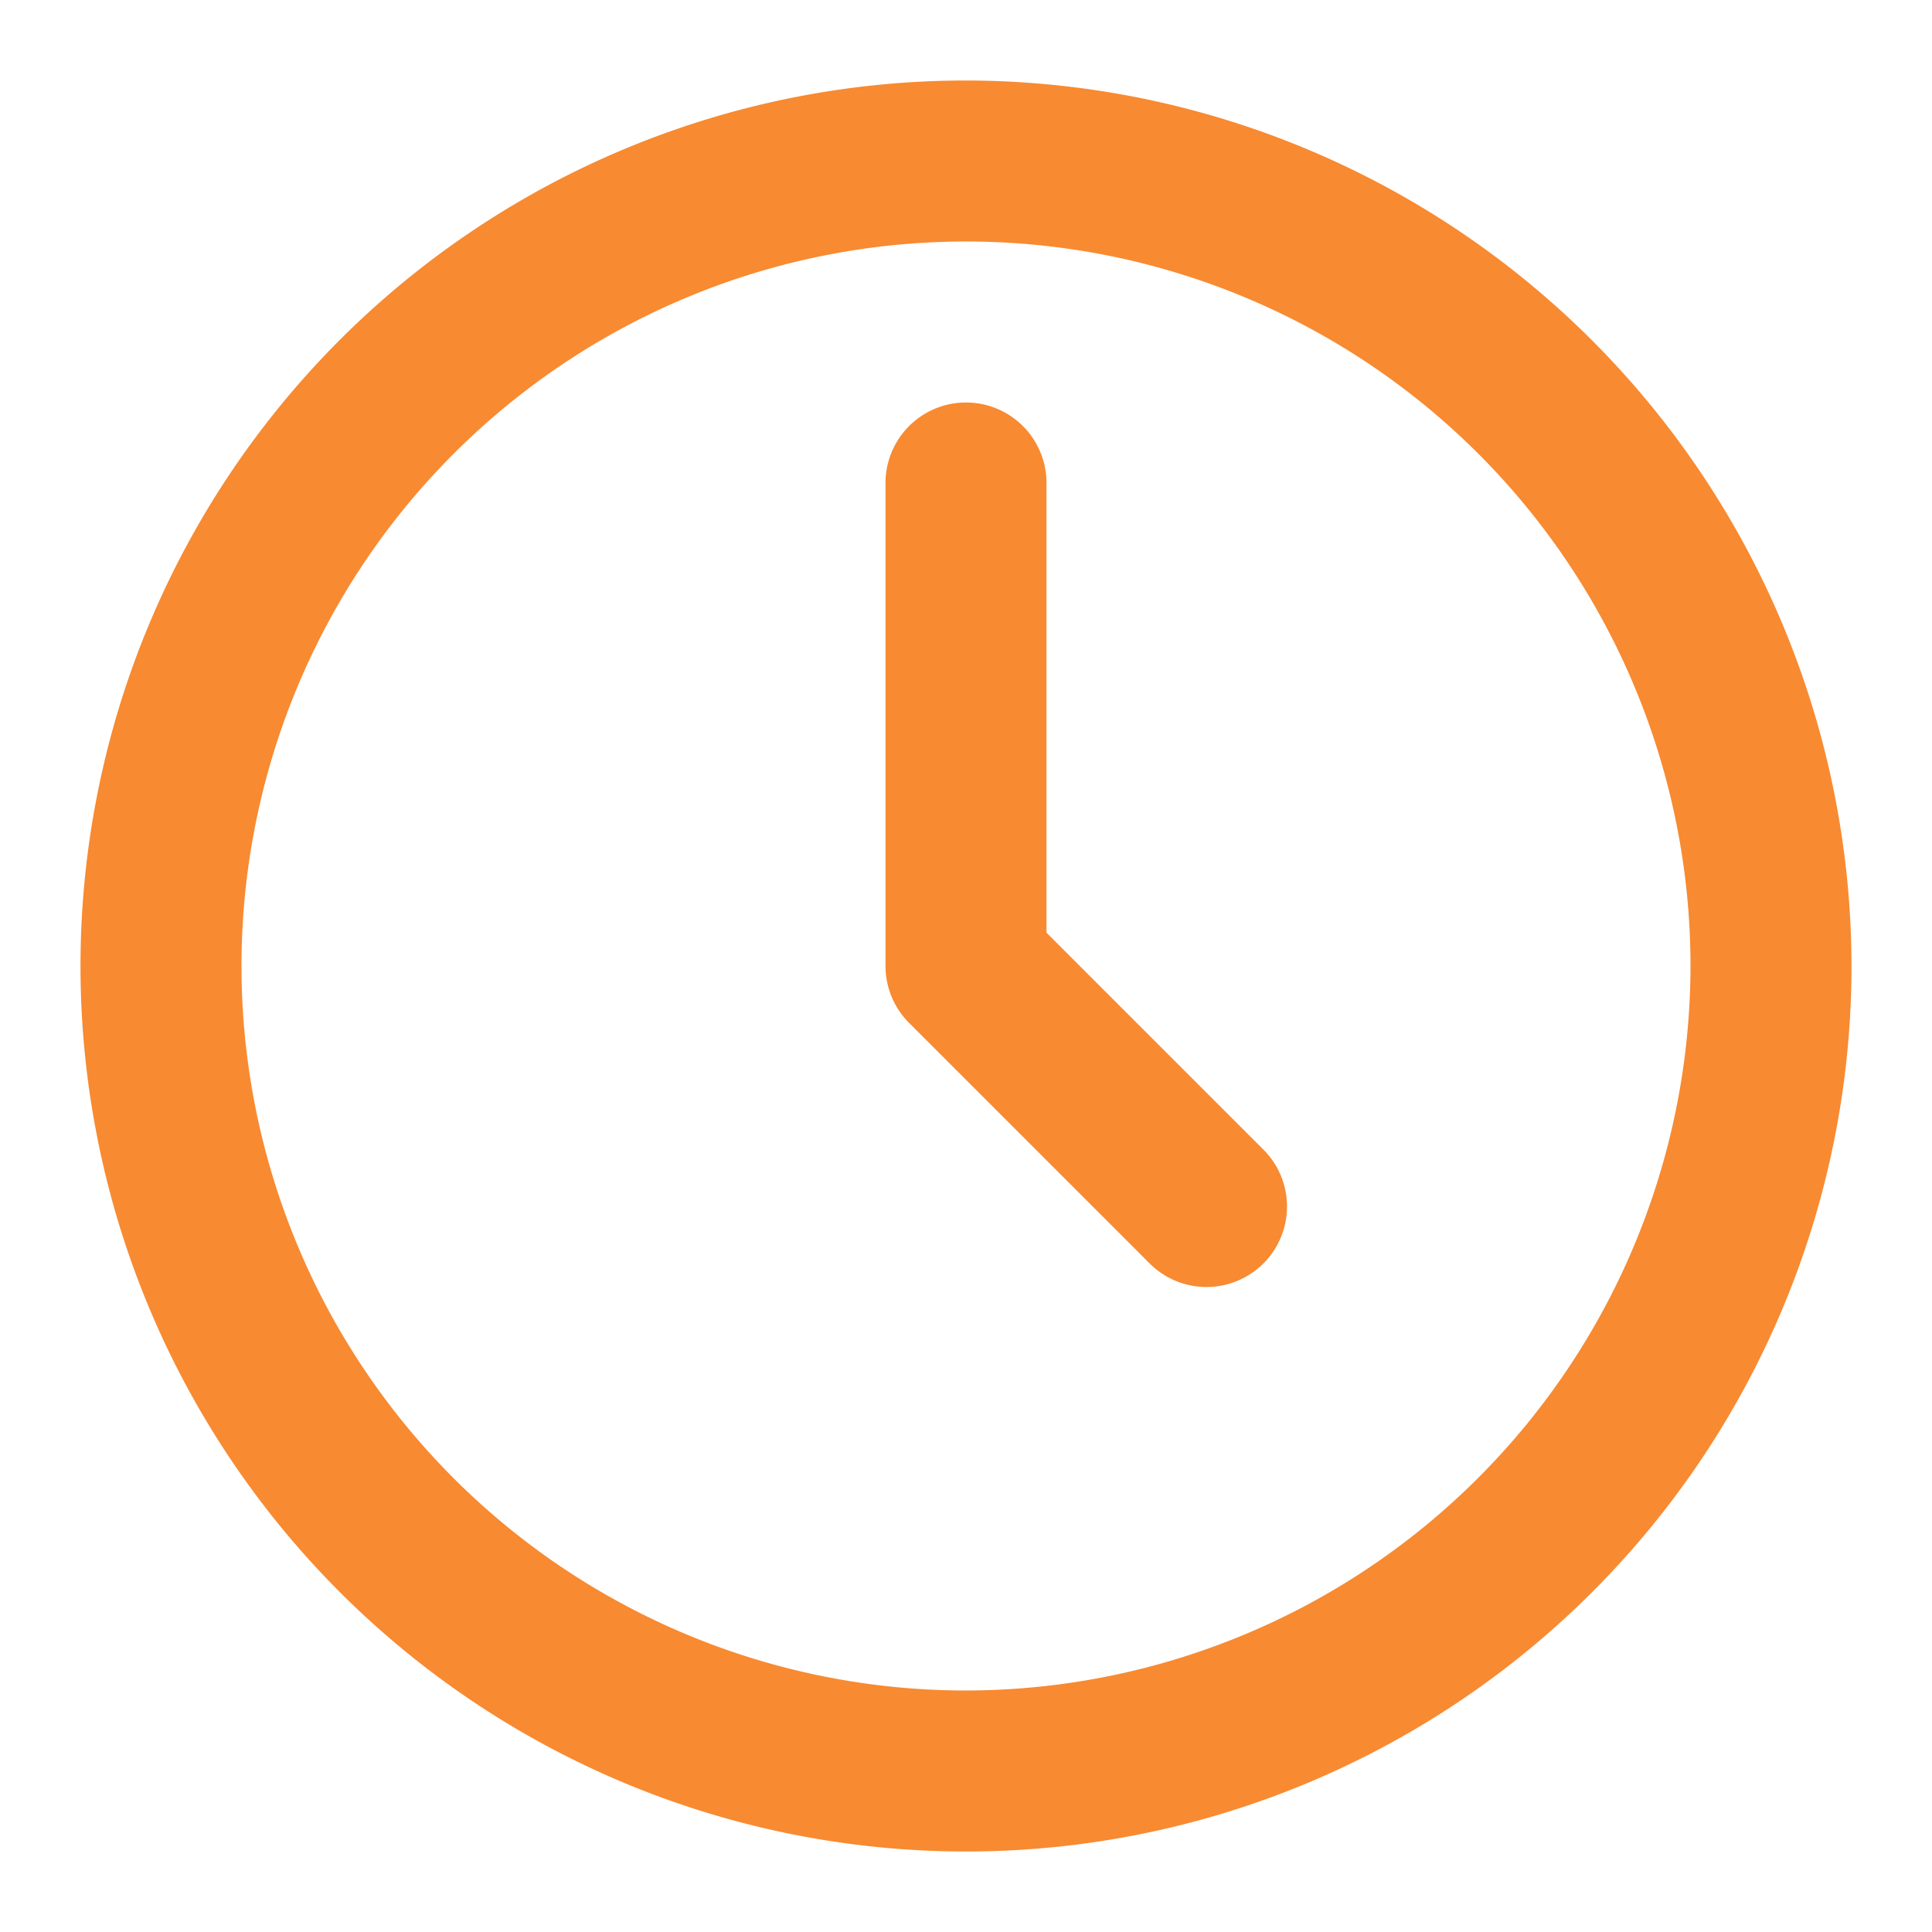
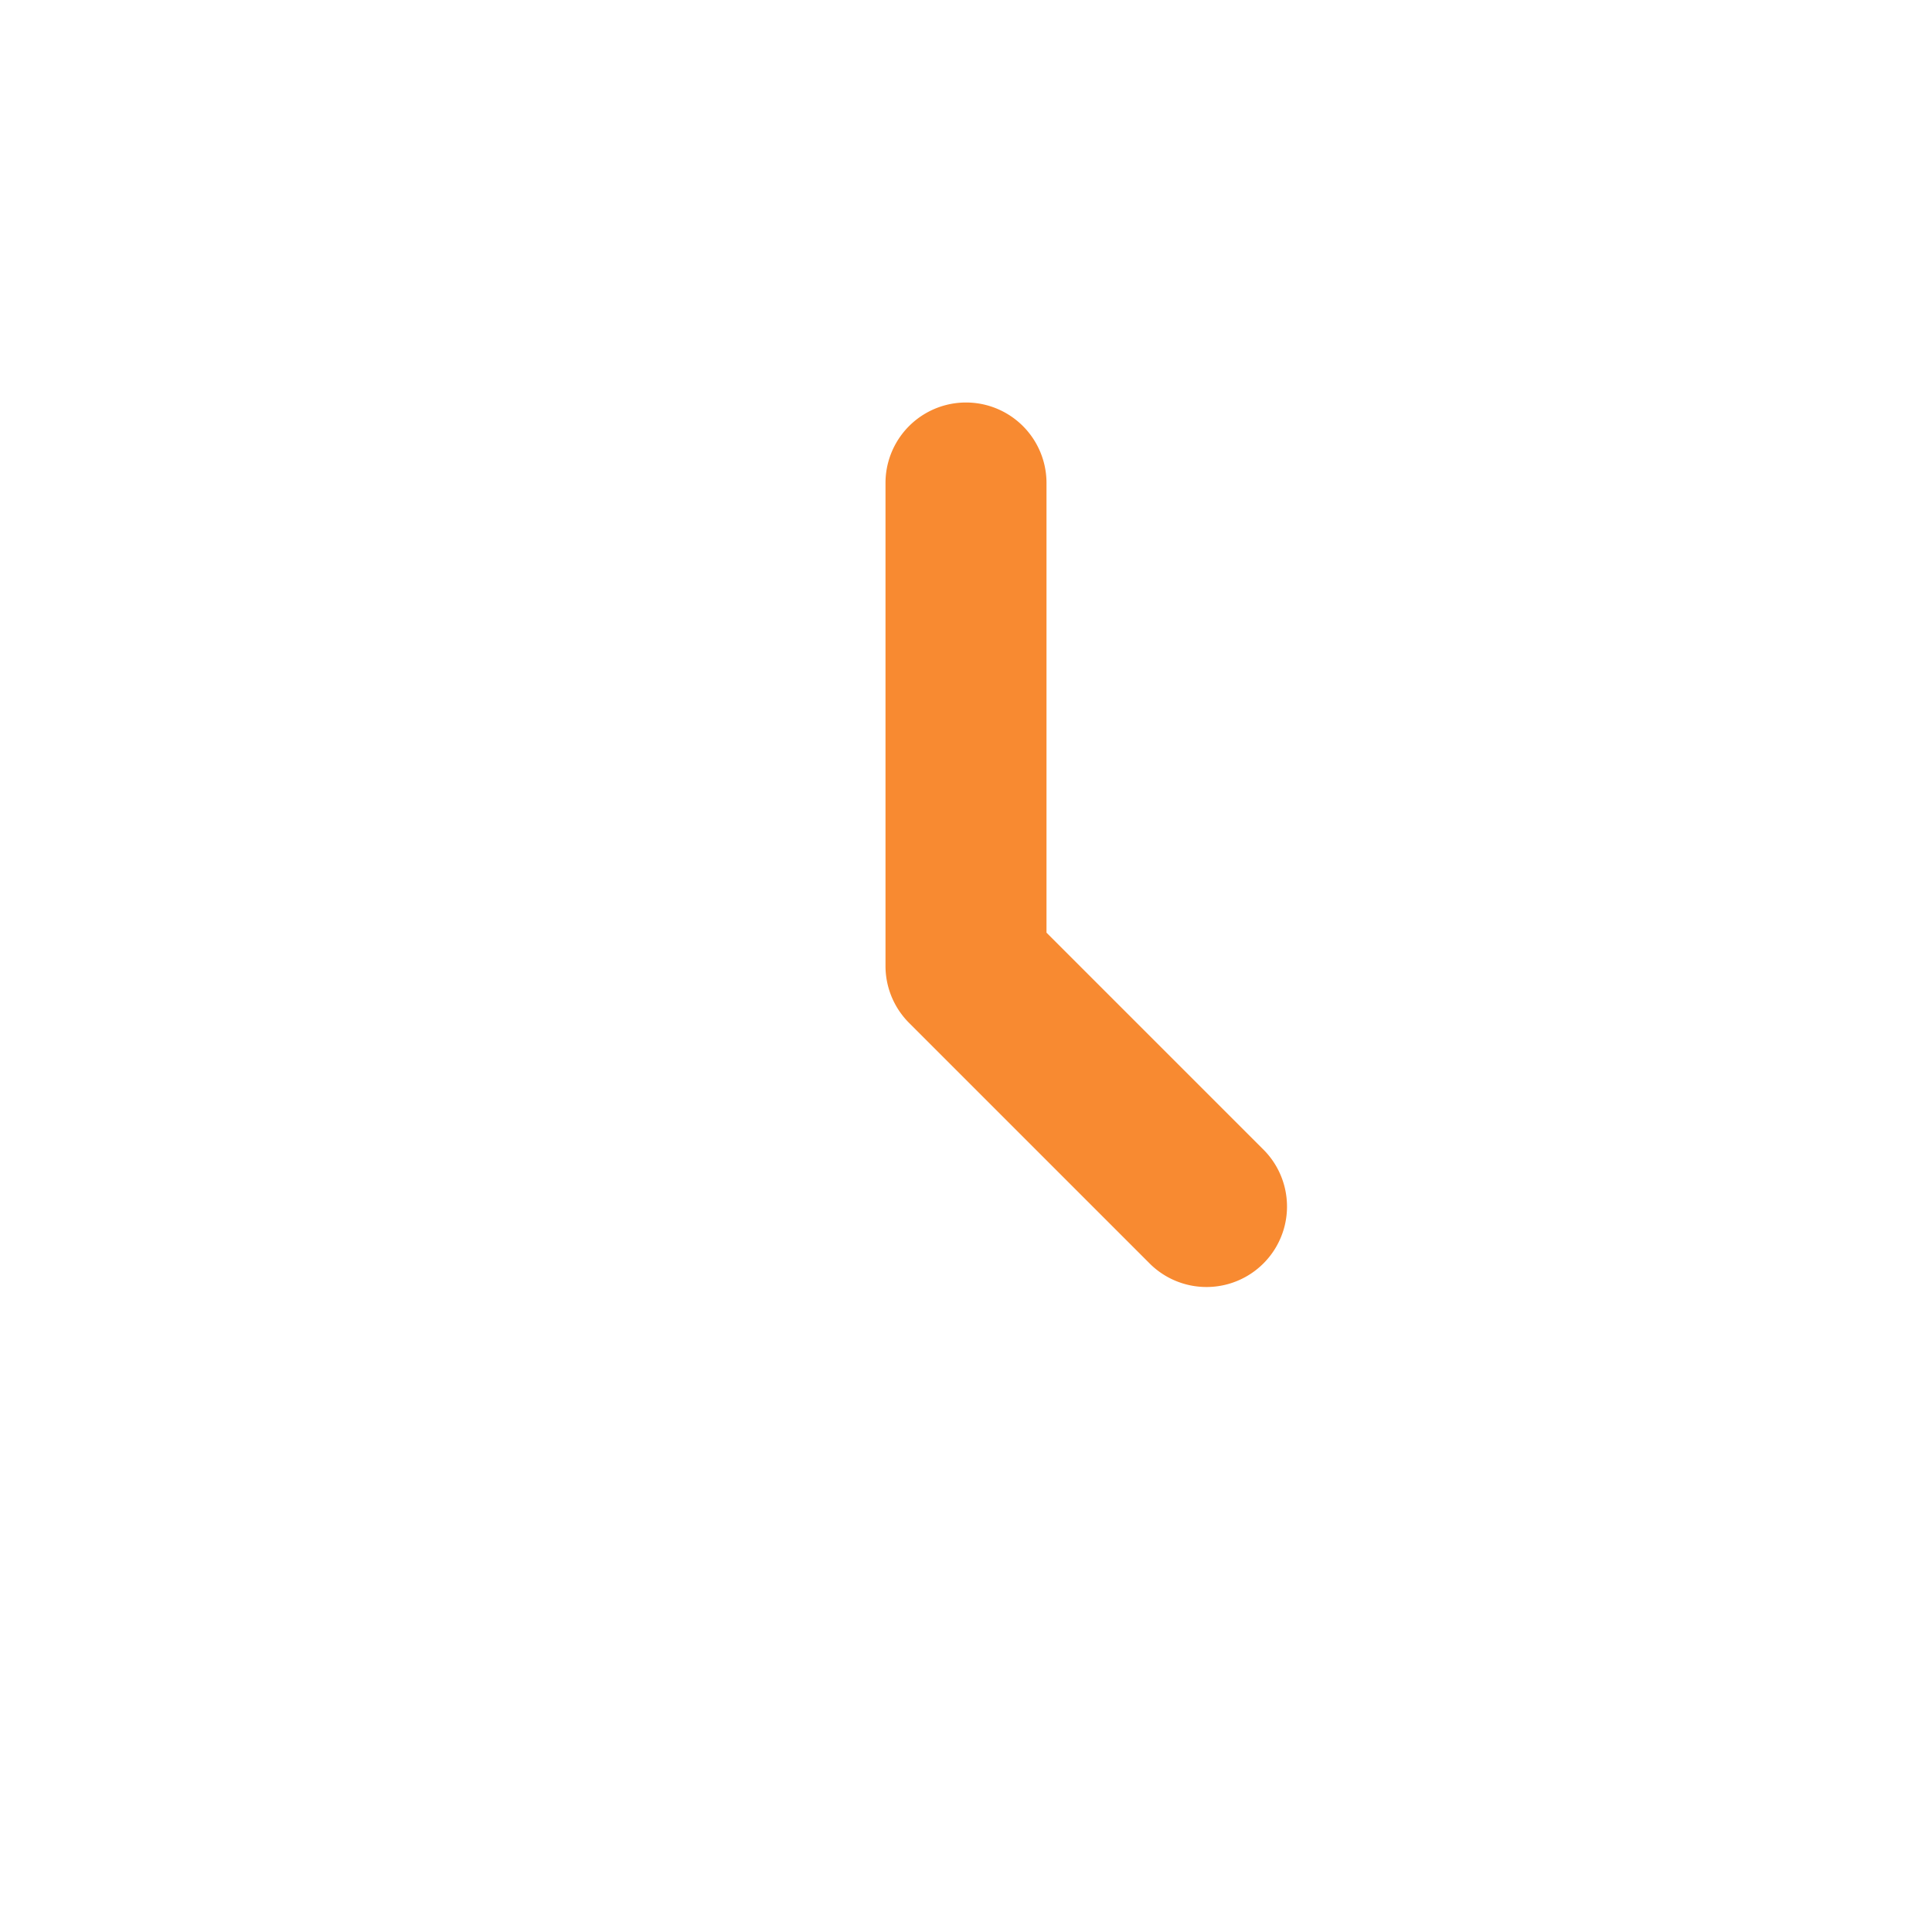
<svg xmlns="http://www.w3.org/2000/svg" id="Layer_2" height="512" viewBox="0 0 24 24" width="512" data-name="Layer 2">
-   <path d="m12 1a11 11 0 1 0 11 11 11.013 11.013 0 0 0 -11-11zm0 20a9 9 0 1 1 9-9 9.011 9.011 0 0 1 -9 9z" fill="#f88a31" />
  <path d="m13 11.586v-5.586a1 1 0 0 0 -2 0v6a1 1 0 0 0 .293.707l3 3a1 1 0 0 0 1.414-1.414z" fill="#f88a31" />
</svg>